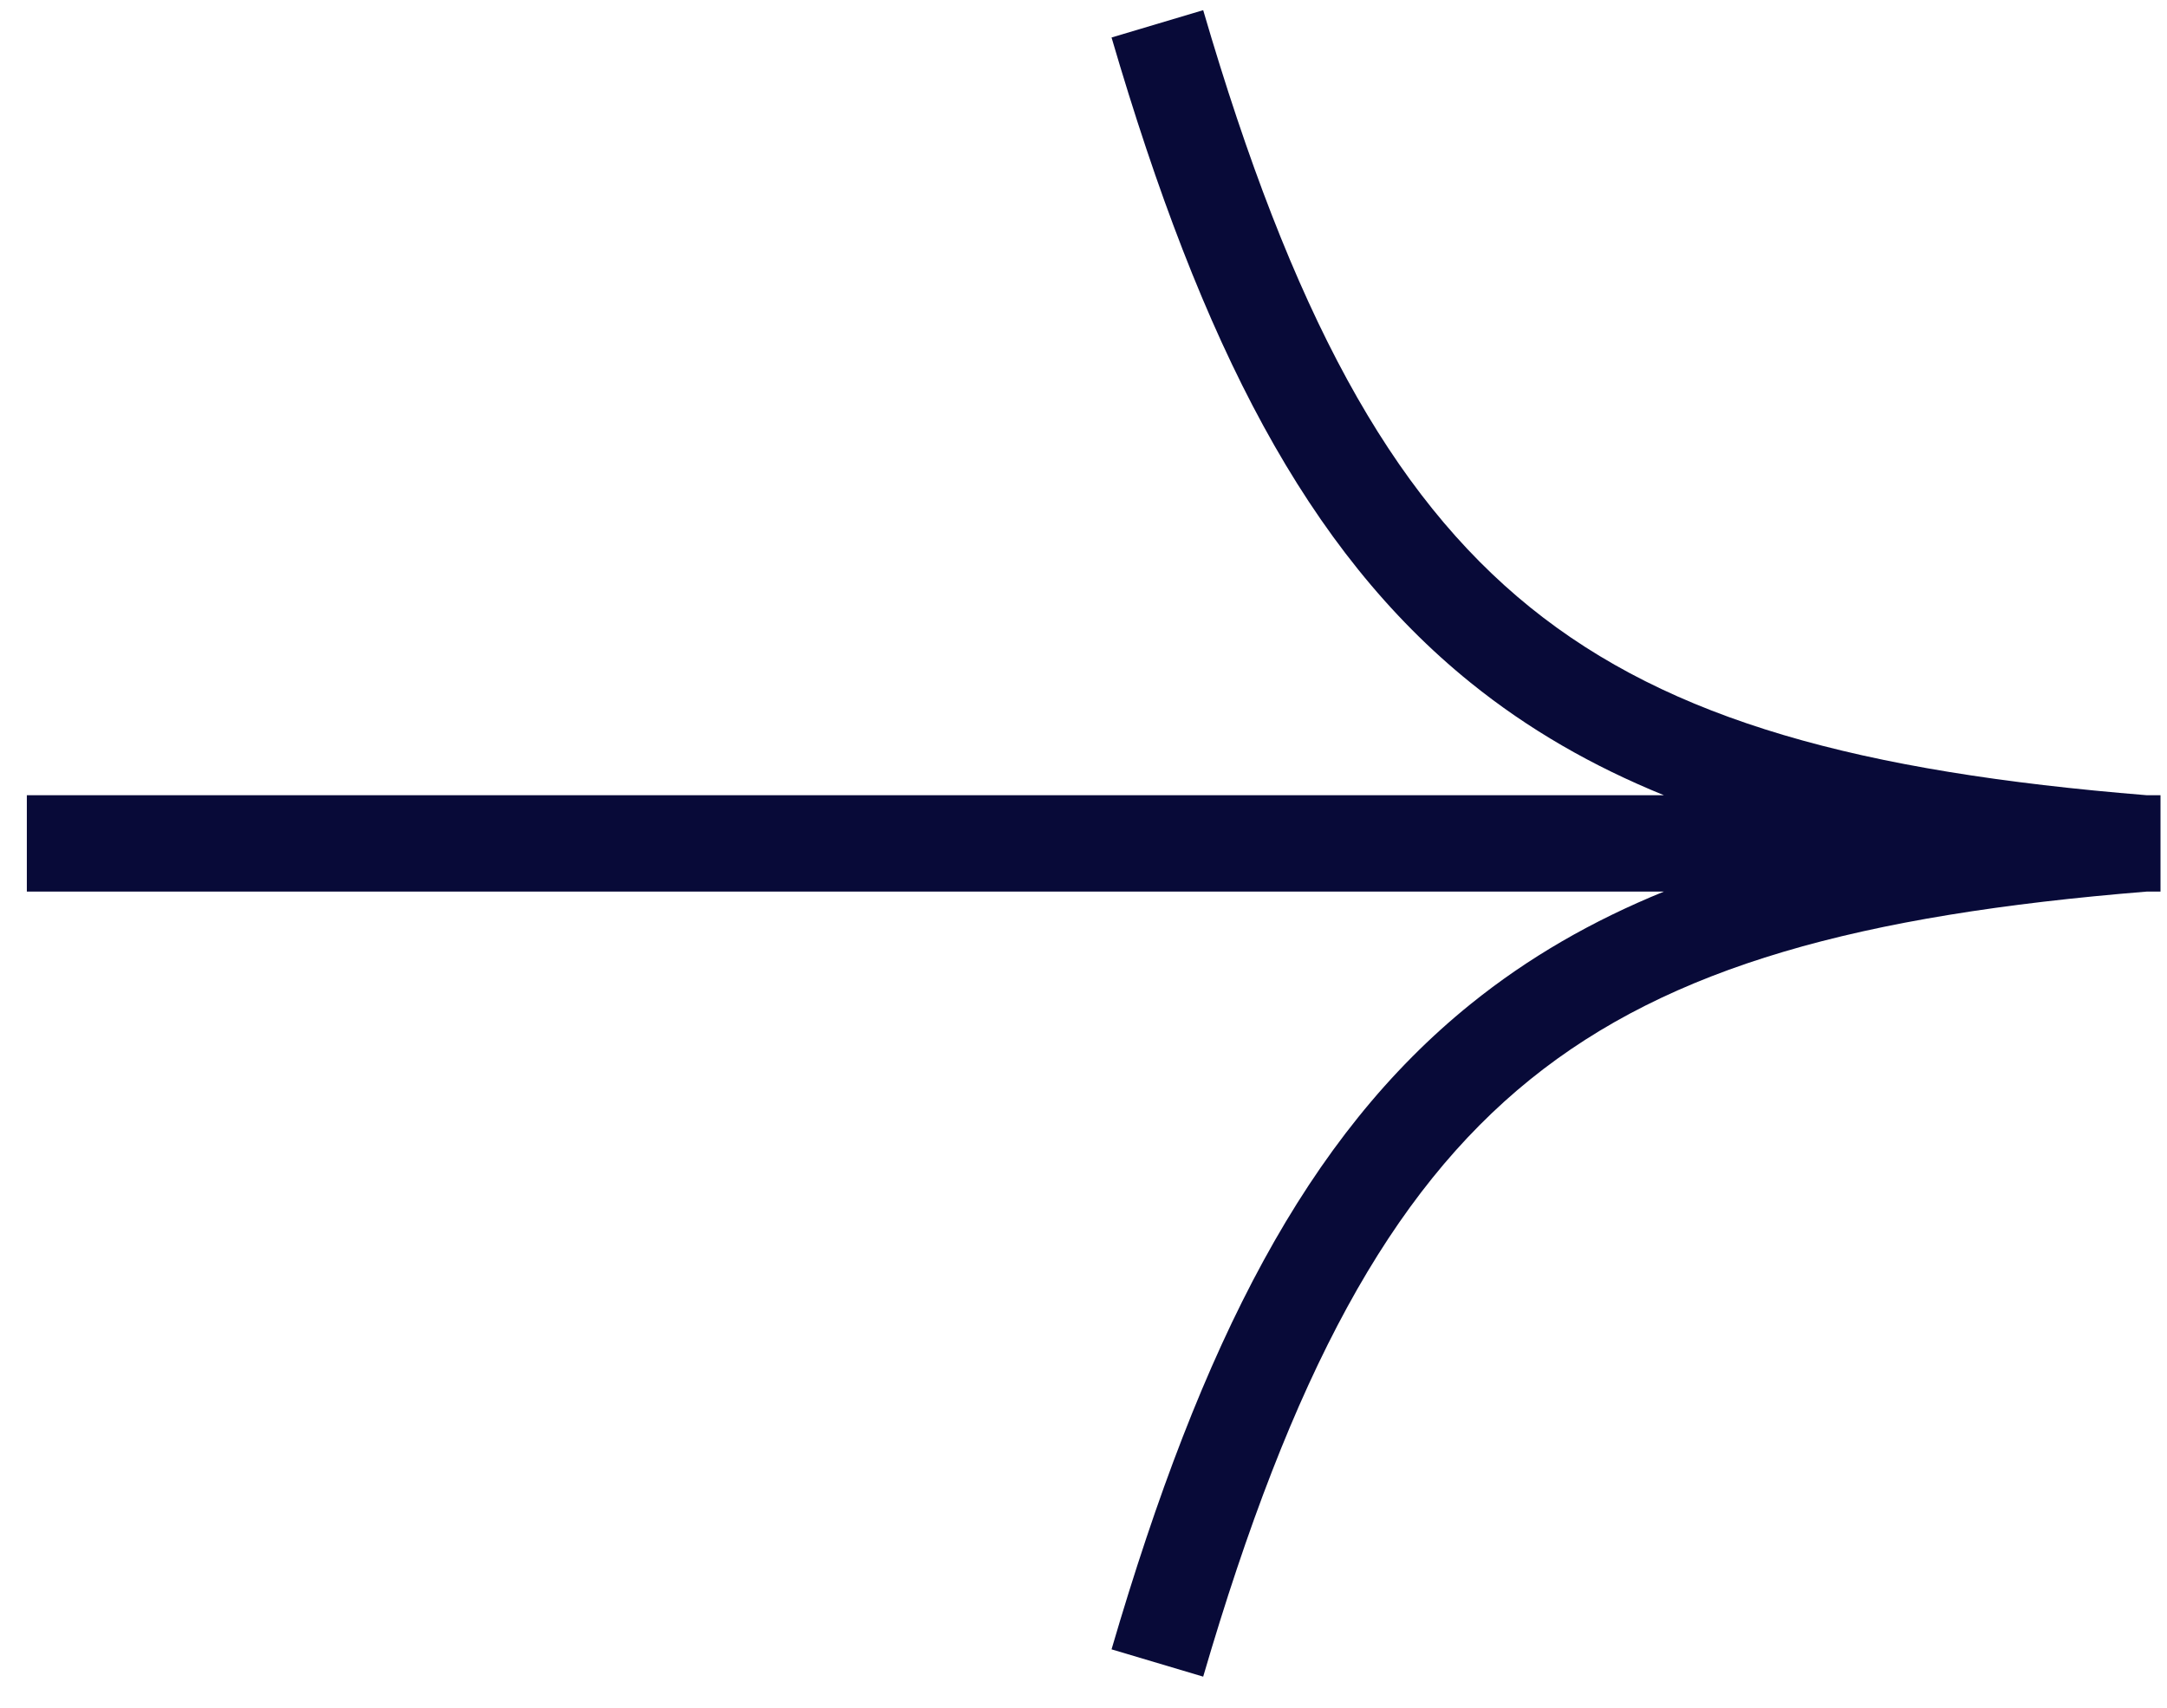
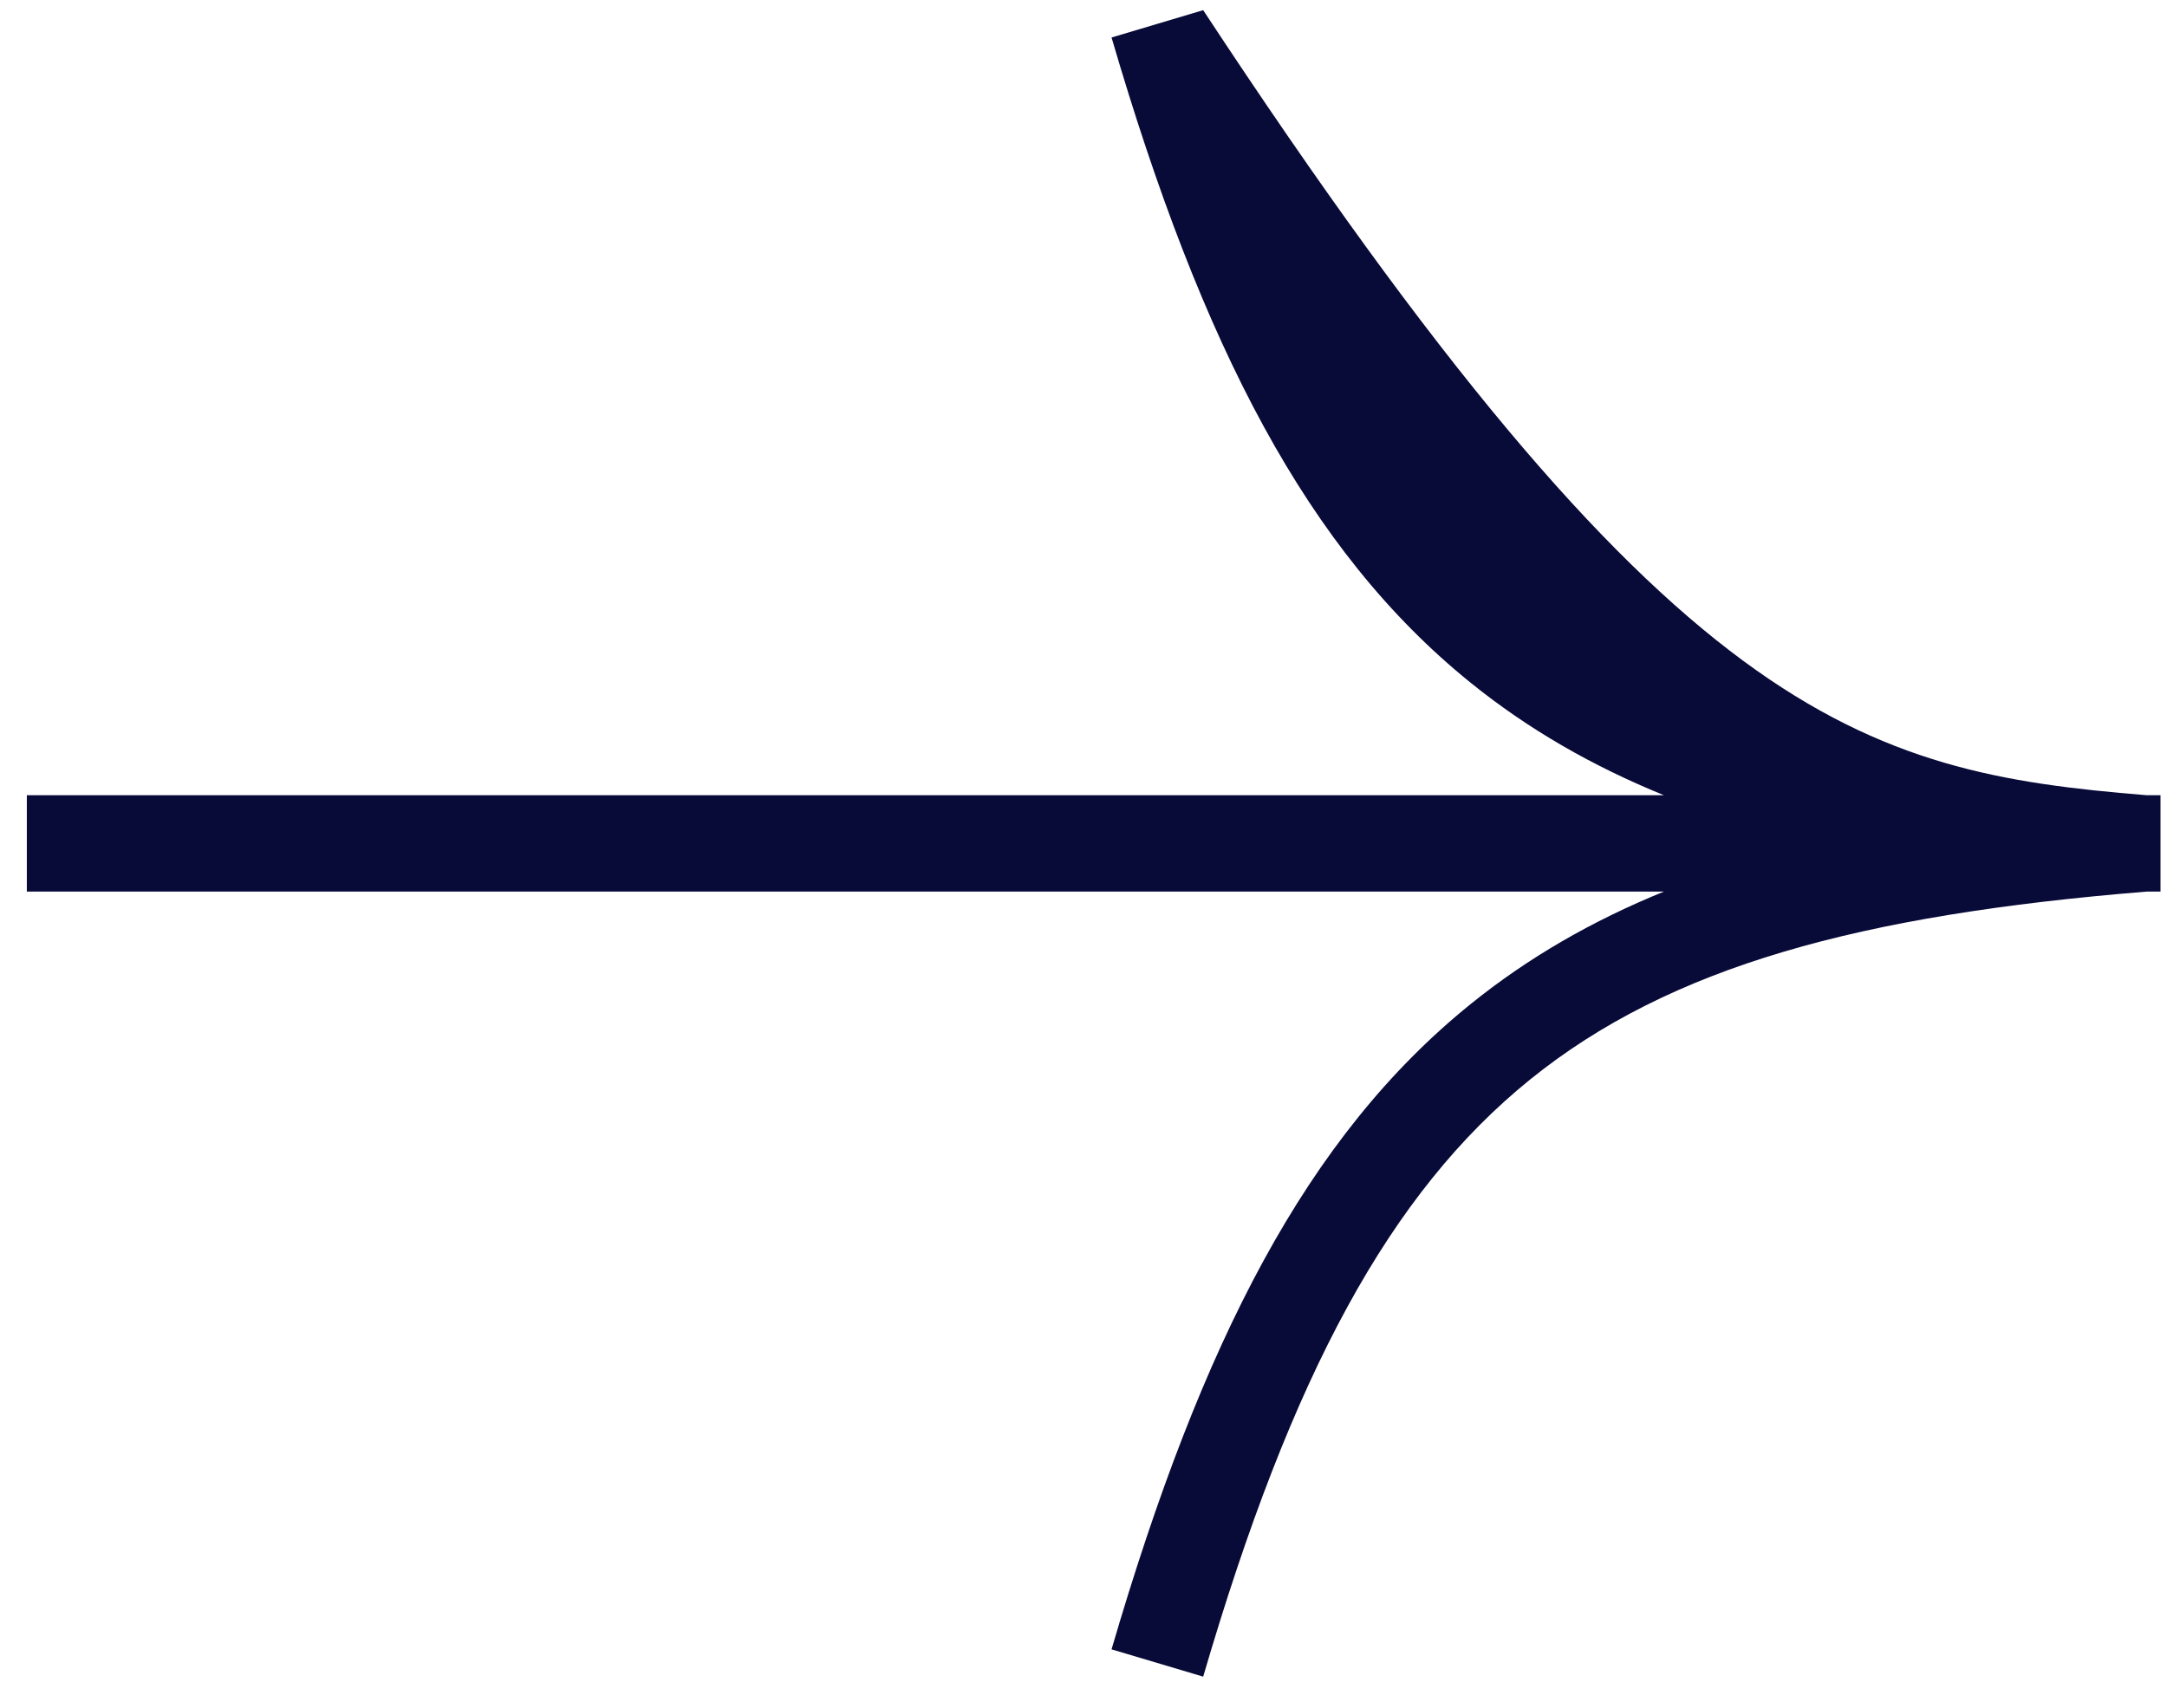
<svg xmlns="http://www.w3.org/2000/svg" width="52" height="41" viewBox="0 0 52 41" fill="none">
-   <path fill-rule="evenodd" clip-rule="evenodd" d="M35.288 16.386C31.364 13.217 28.838 8.3 26.673 0.9L28.872 0.244C30.994 7.501 33.352 11.858 36.72 14.579C40.083 17.296 44.632 18.528 51.508 19.087H51.844V21.401H51.508C44.632 21.96 40.083 23.193 36.72 25.909C33.352 28.63 30.994 32.988 28.872 40.244L26.673 39.589C28.838 32.188 31.364 27.271 35.288 24.102C36.673 22.983 38.21 22.1 39.927 21.401L0.644 21.401L0.644 19.087L39.927 19.087C38.21 18.388 36.673 17.505 35.288 16.386Z" fill="#080A38" />
+   <path fill-rule="evenodd" clip-rule="evenodd" d="M35.288 16.386C31.364 13.217 28.838 8.3 26.673 0.9L28.872 0.244C40.083 17.296 44.632 18.528 51.508 19.087H51.844V21.401H51.508C44.632 21.96 40.083 23.193 36.72 25.909C33.352 28.63 30.994 32.988 28.872 40.244L26.673 39.589C28.838 32.188 31.364 27.271 35.288 24.102C36.673 22.983 38.21 22.1 39.927 21.401L0.644 21.401L0.644 19.087L39.927 19.087C38.21 18.388 36.673 17.505 35.288 16.386Z" fill="#080A38" />
</svg>